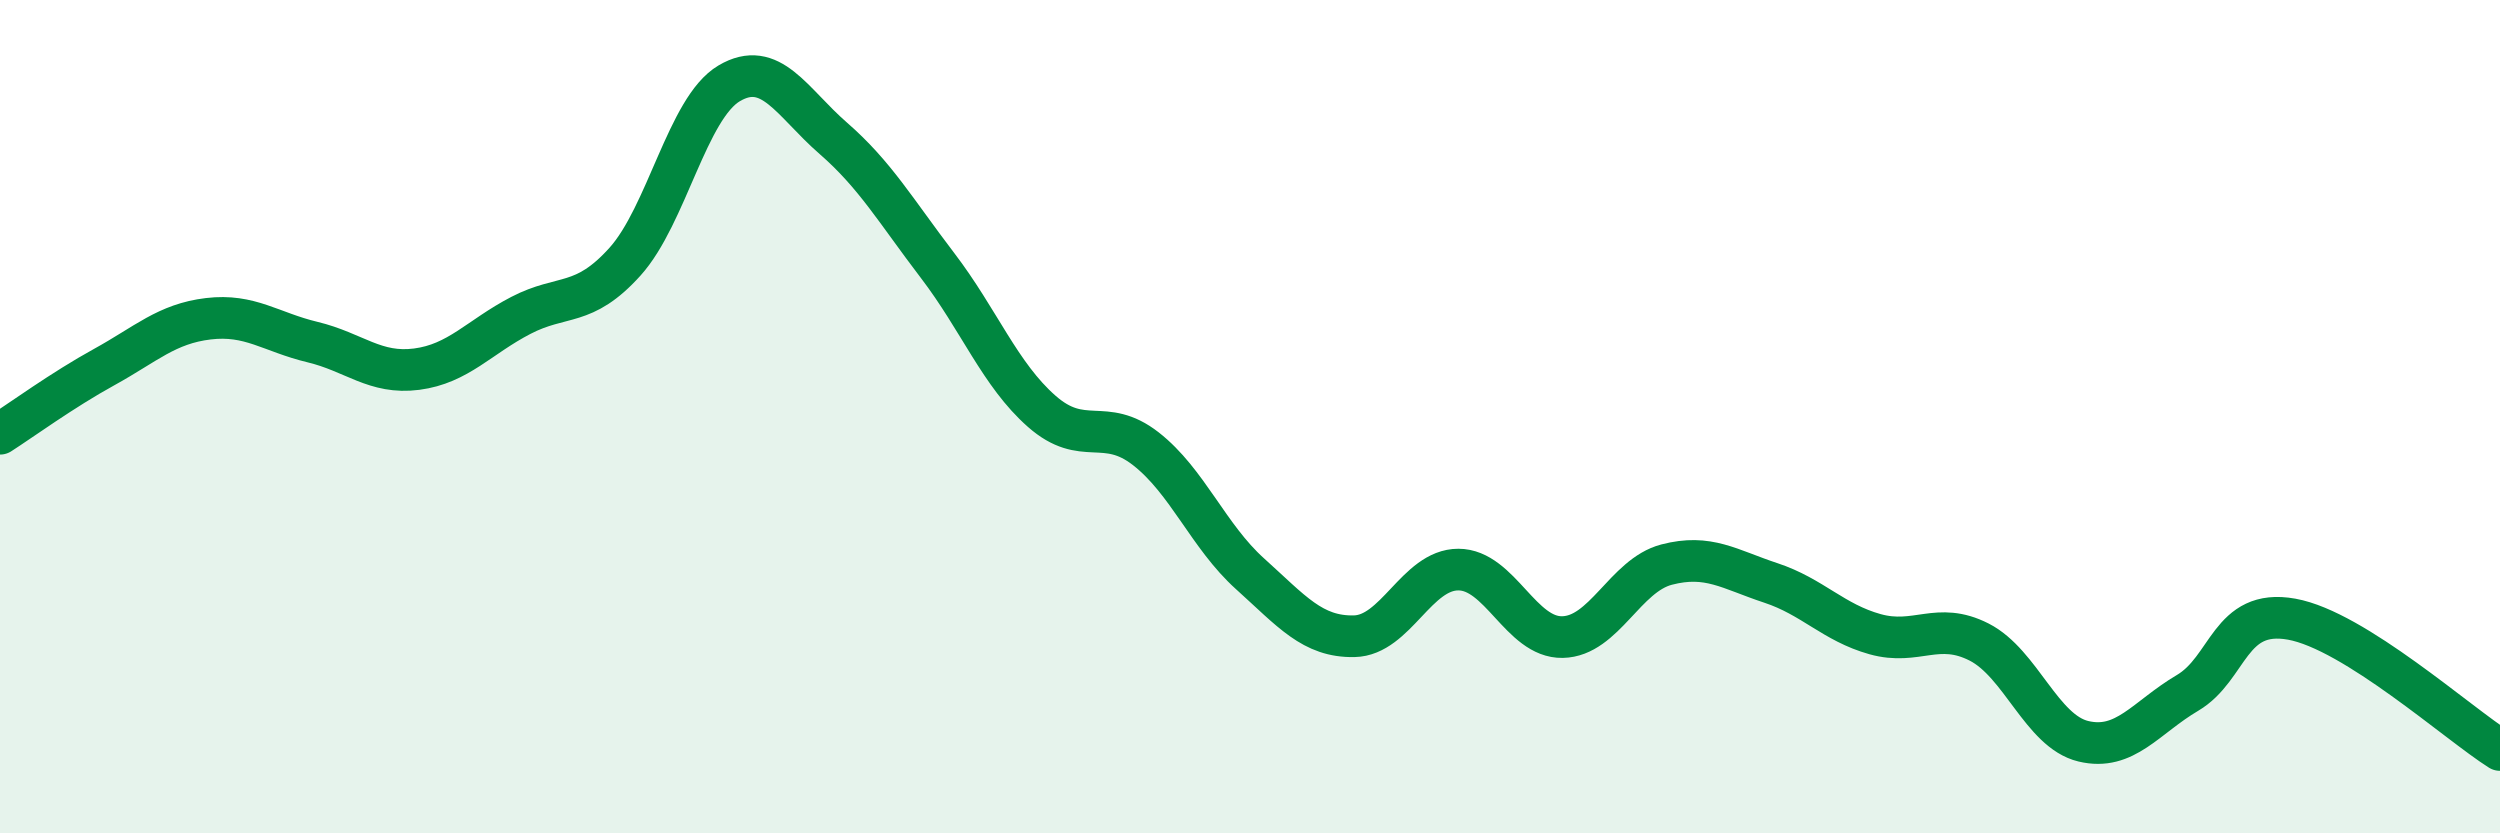
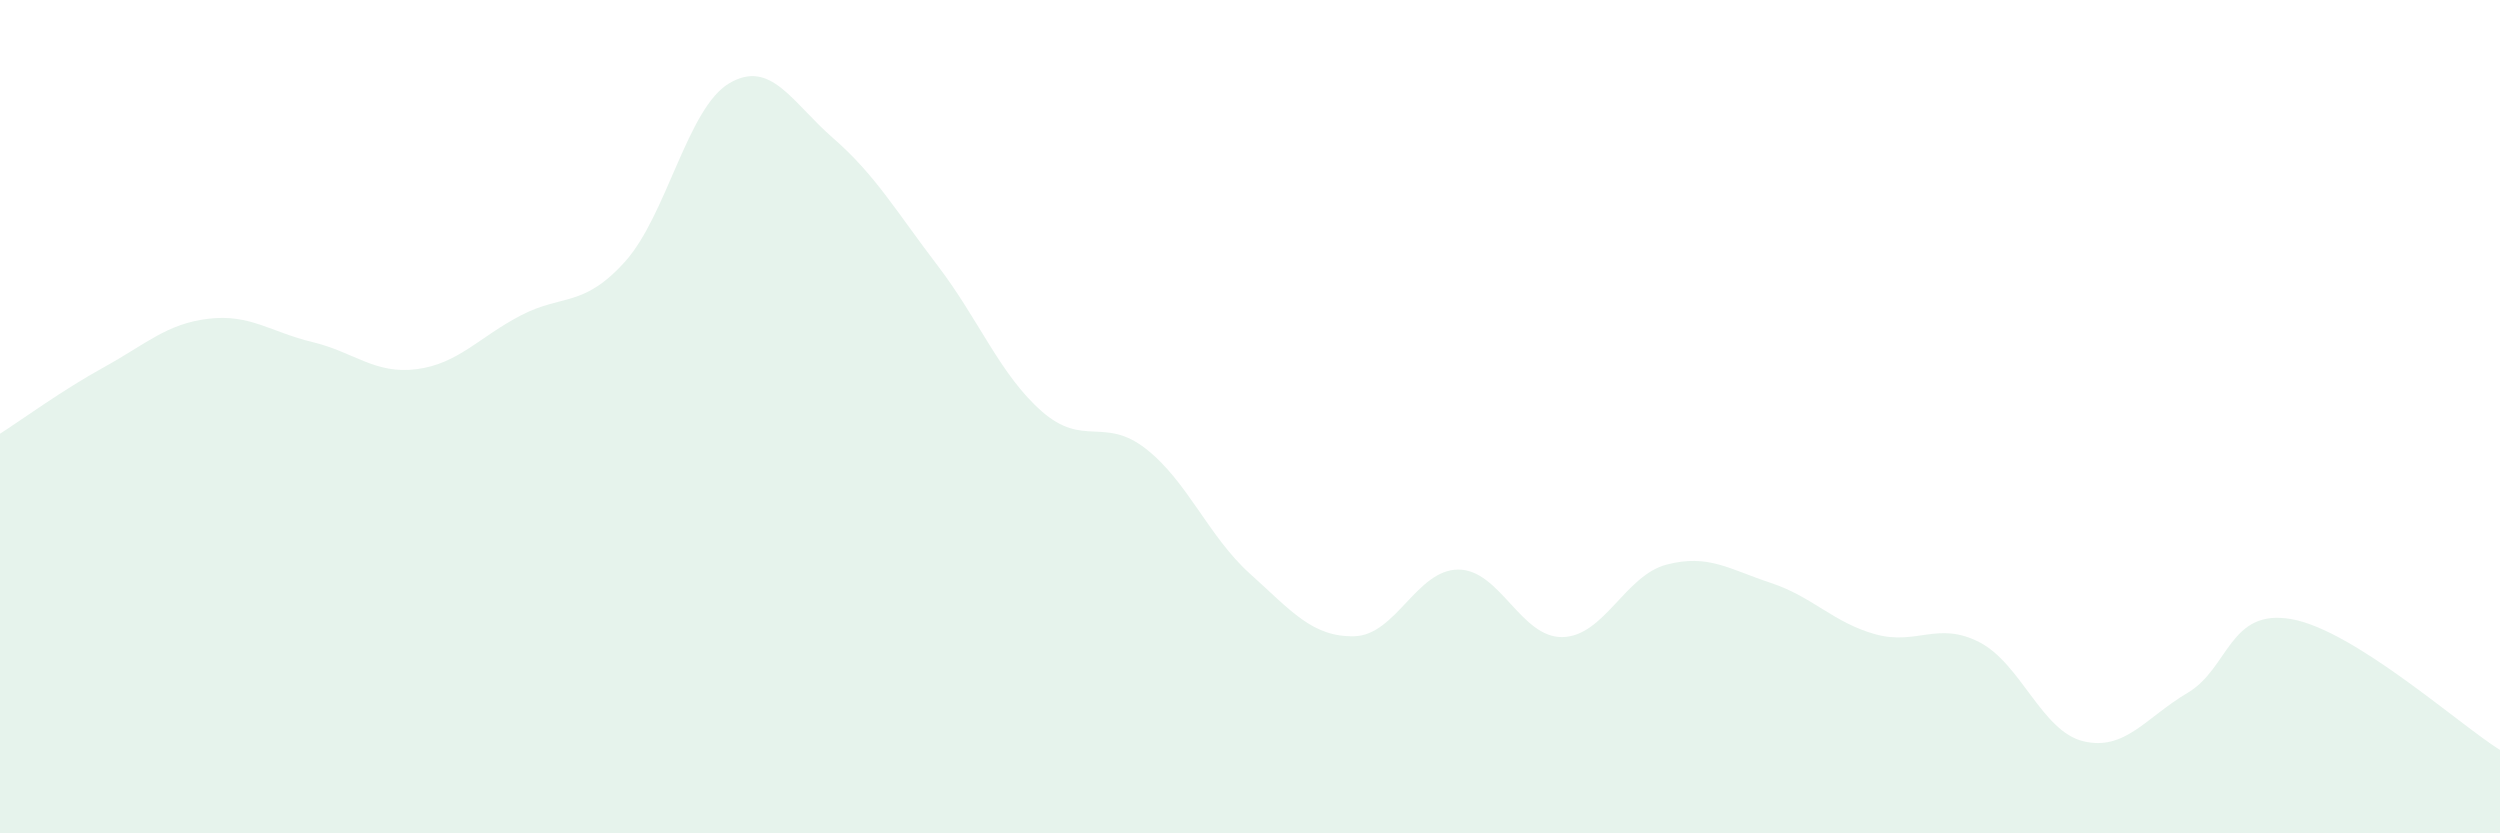
<svg xmlns="http://www.w3.org/2000/svg" width="60" height="20" viewBox="0 0 60 20">
  <path d="M 0,10.41 C 0.5,10.09 1.5,9.36 2.5,8.81 C 3.5,8.26 4,7.77 5,7.65 C 6,7.53 6.5,7.97 7.5,8.21 C 8.5,8.45 9,8.99 10,8.86 C 11,8.73 11.5,8.09 12.5,7.57 C 13.5,7.05 14,7.39 15,6.28 C 16,5.17 16.5,2.59 17.5,2 C 18.5,1.41 19,2.45 20,3.32 C 21,4.19 21.5,5.06 22.5,6.37 C 23.5,7.68 24,8.99 25,9.87 C 26,10.75 26.5,9.99 27.5,10.77 C 28.5,11.55 29,12.87 30,13.77 C 31,14.67 31.5,15.29 32.5,15.27 C 33.5,15.25 34,13.67 35,13.67 C 36,13.67 36.5,15.31 37.5,15.29 C 38.5,15.27 39,13.81 40,13.55 C 41,13.29 41.5,13.66 42.5,13.99 C 43.5,14.32 44,14.94 45,15.22 C 46,15.5 46.5,14.9 47.5,15.41 C 48.5,15.92 49,17.55 50,17.79 C 51,18.03 51.5,17.22 52.5,16.63 C 53.5,16.04 53.5,14.59 55,14.86 C 56.5,15.13 59,17.37 60,18L60 20L0 20Z" fill="#008740" opacity="0.1" stroke-linecap="round" stroke-linejoin="round" />
-   <path d="M 0,10.41 C 0.5,10.09 1.5,9.36 2.5,8.81 C 3.5,8.26 4,7.77 5,7.65 C 6,7.53 6.5,7.97 7.5,8.21 C 8.5,8.45 9,8.99 10,8.86 C 11,8.73 11.5,8.09 12.5,7.57 C 13.5,7.05 14,7.39 15,6.28 C 16,5.17 16.5,2.59 17.5,2 C 18.5,1.41 19,2.45 20,3.32 C 21,4.19 21.5,5.06 22.5,6.37 C 23.5,7.68 24,8.99 25,9.87 C 26,10.75 26.5,9.99 27.5,10.77 C 28.5,11.55 29,12.87 30,13.77 C 31,14.67 31.5,15.29 32.5,15.27 C 33.5,15.25 34,13.67 35,13.67 C 36,13.67 36.5,15.31 37.5,15.29 C 38.5,15.27 39,13.81 40,13.55 C 41,13.29 41.5,13.66 42.5,13.99 C 43.5,14.32 44,14.94 45,15.22 C 46,15.5 46.5,14.9 47.5,15.41 C 48.5,15.92 49,17.55 50,17.79 C 51,18.03 51.5,17.22 52.5,16.63 C 53.5,16.04 53.5,14.59 55,14.86 C 56.5,15.13 59,17.37 60,18" stroke="#008740" stroke-width="1" fill="none" stroke-linecap="round" stroke-linejoin="round" />
</svg>